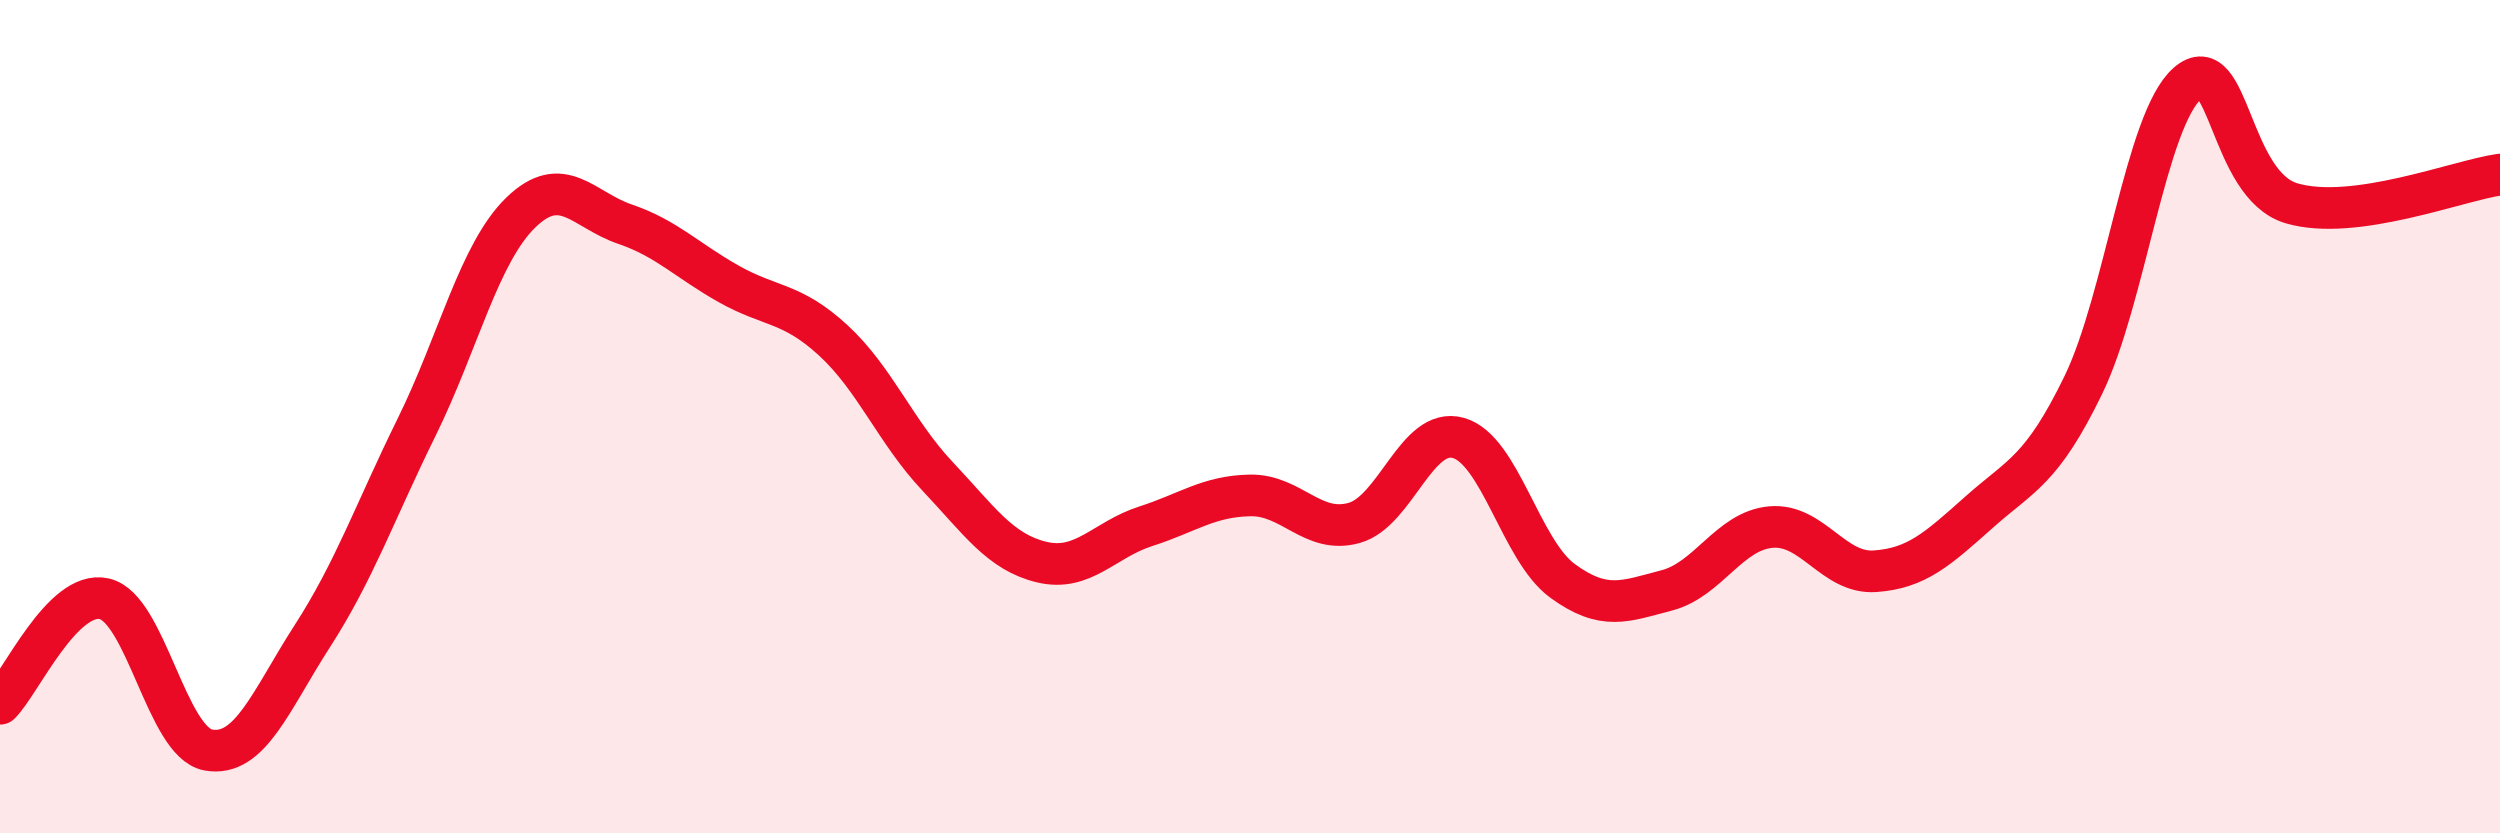
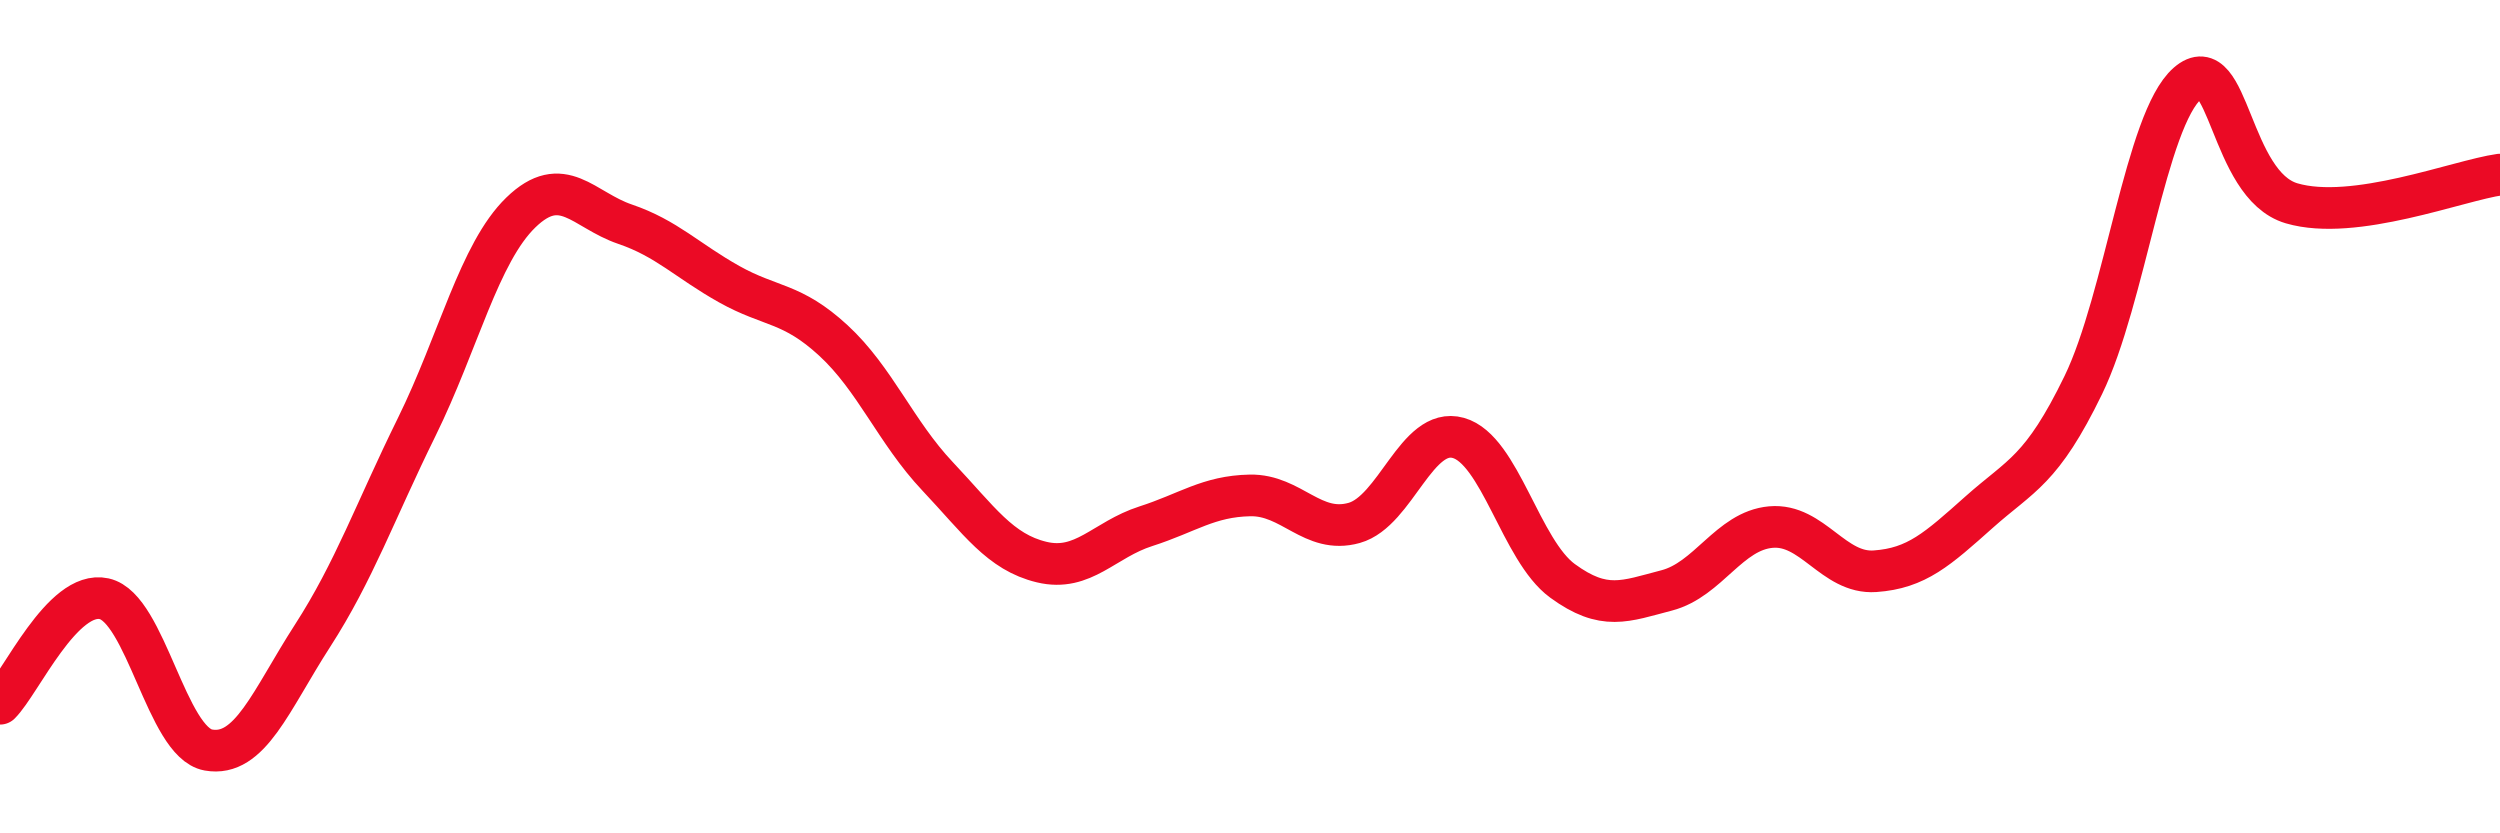
<svg xmlns="http://www.w3.org/2000/svg" width="60" height="20" viewBox="0 0 60 20">
-   <path d="M 0,16.89 C 0.5,16.39 1.5,14.15 2.5,14.37 C 3.5,14.59 4,17.82 5,18 C 6,18.18 6.5,16.81 7.5,15.26 C 8.5,13.71 9,12.28 10,10.25 C 11,8.22 11.5,6.07 12.5,5.1 C 13.5,4.13 14,5.04 15,5.38 C 16,5.72 16.5,6.26 17.5,6.82 C 18.5,7.38 19,7.25 20,8.17 C 21,9.09 21.5,10.37 22.5,11.43 C 23.5,12.49 24,13.25 25,13.49 C 26,13.73 26.5,12.95 27.5,12.63 C 28.5,12.31 29,11.91 30,11.89 C 31,11.87 31.5,12.83 32.5,12.55 C 33.5,12.27 34,10.23 35,10.51 C 36,10.79 36.5,13.21 37.5,13.94 C 38.5,14.67 39,14.43 40,14.17 C 41,13.91 41.5,12.74 42.5,12.65 C 43.5,12.56 44,13.78 45,13.71 C 46,13.64 46.5,13.18 47.5,12.29 C 48.5,11.4 49,11.3 50,9.24 C 51,7.18 51.5,2.87 52.5,2 C 53.5,1.13 53.5,4.44 55,4.88 C 56.5,5.32 59,4.33 60,4.19L60 20L0 20Z" fill="#EB0A25" opacity="0.1" stroke-linecap="round" stroke-linejoin="round" />
  <path d="M 0,16.89 C 0.5,16.39 1.5,14.15 2.5,14.37 C 3.5,14.59 4,17.82 5,18 C 6,18.18 6.5,16.81 7.5,15.26 C 8.5,13.71 9,12.28 10,10.25 C 11,8.22 11.5,6.07 12.5,5.1 C 13.5,4.13 14,5.04 15,5.38 C 16,5.72 16.5,6.26 17.5,6.82 C 18.5,7.38 19,7.25 20,8.17 C 21,9.09 21.5,10.37 22.5,11.43 C 23.5,12.49 24,13.25 25,13.49 C 26,13.73 26.5,12.95 27.5,12.63 C 28.5,12.31 29,11.91 30,11.89 C 31,11.87 31.5,12.83 32.5,12.55 C 33.5,12.27 34,10.23 35,10.51 C 36,10.79 36.5,13.21 37.5,13.94 C 38.5,14.67 39,14.43 40,14.17 C 41,13.91 41.5,12.74 42.5,12.65 C 43.5,12.56 44,13.78 45,13.71 C 46,13.64 46.5,13.18 47.5,12.29 C 48.5,11.4 49,11.3 50,9.24 C 51,7.18 51.5,2.87 52.5,2 C 53.5,1.13 53.5,4.44 55,4.88 C 56.5,5.32 59,4.33 60,4.19" stroke="#EB0A25" stroke-width="1" fill="none" stroke-linecap="round" stroke-linejoin="round" />
</svg>